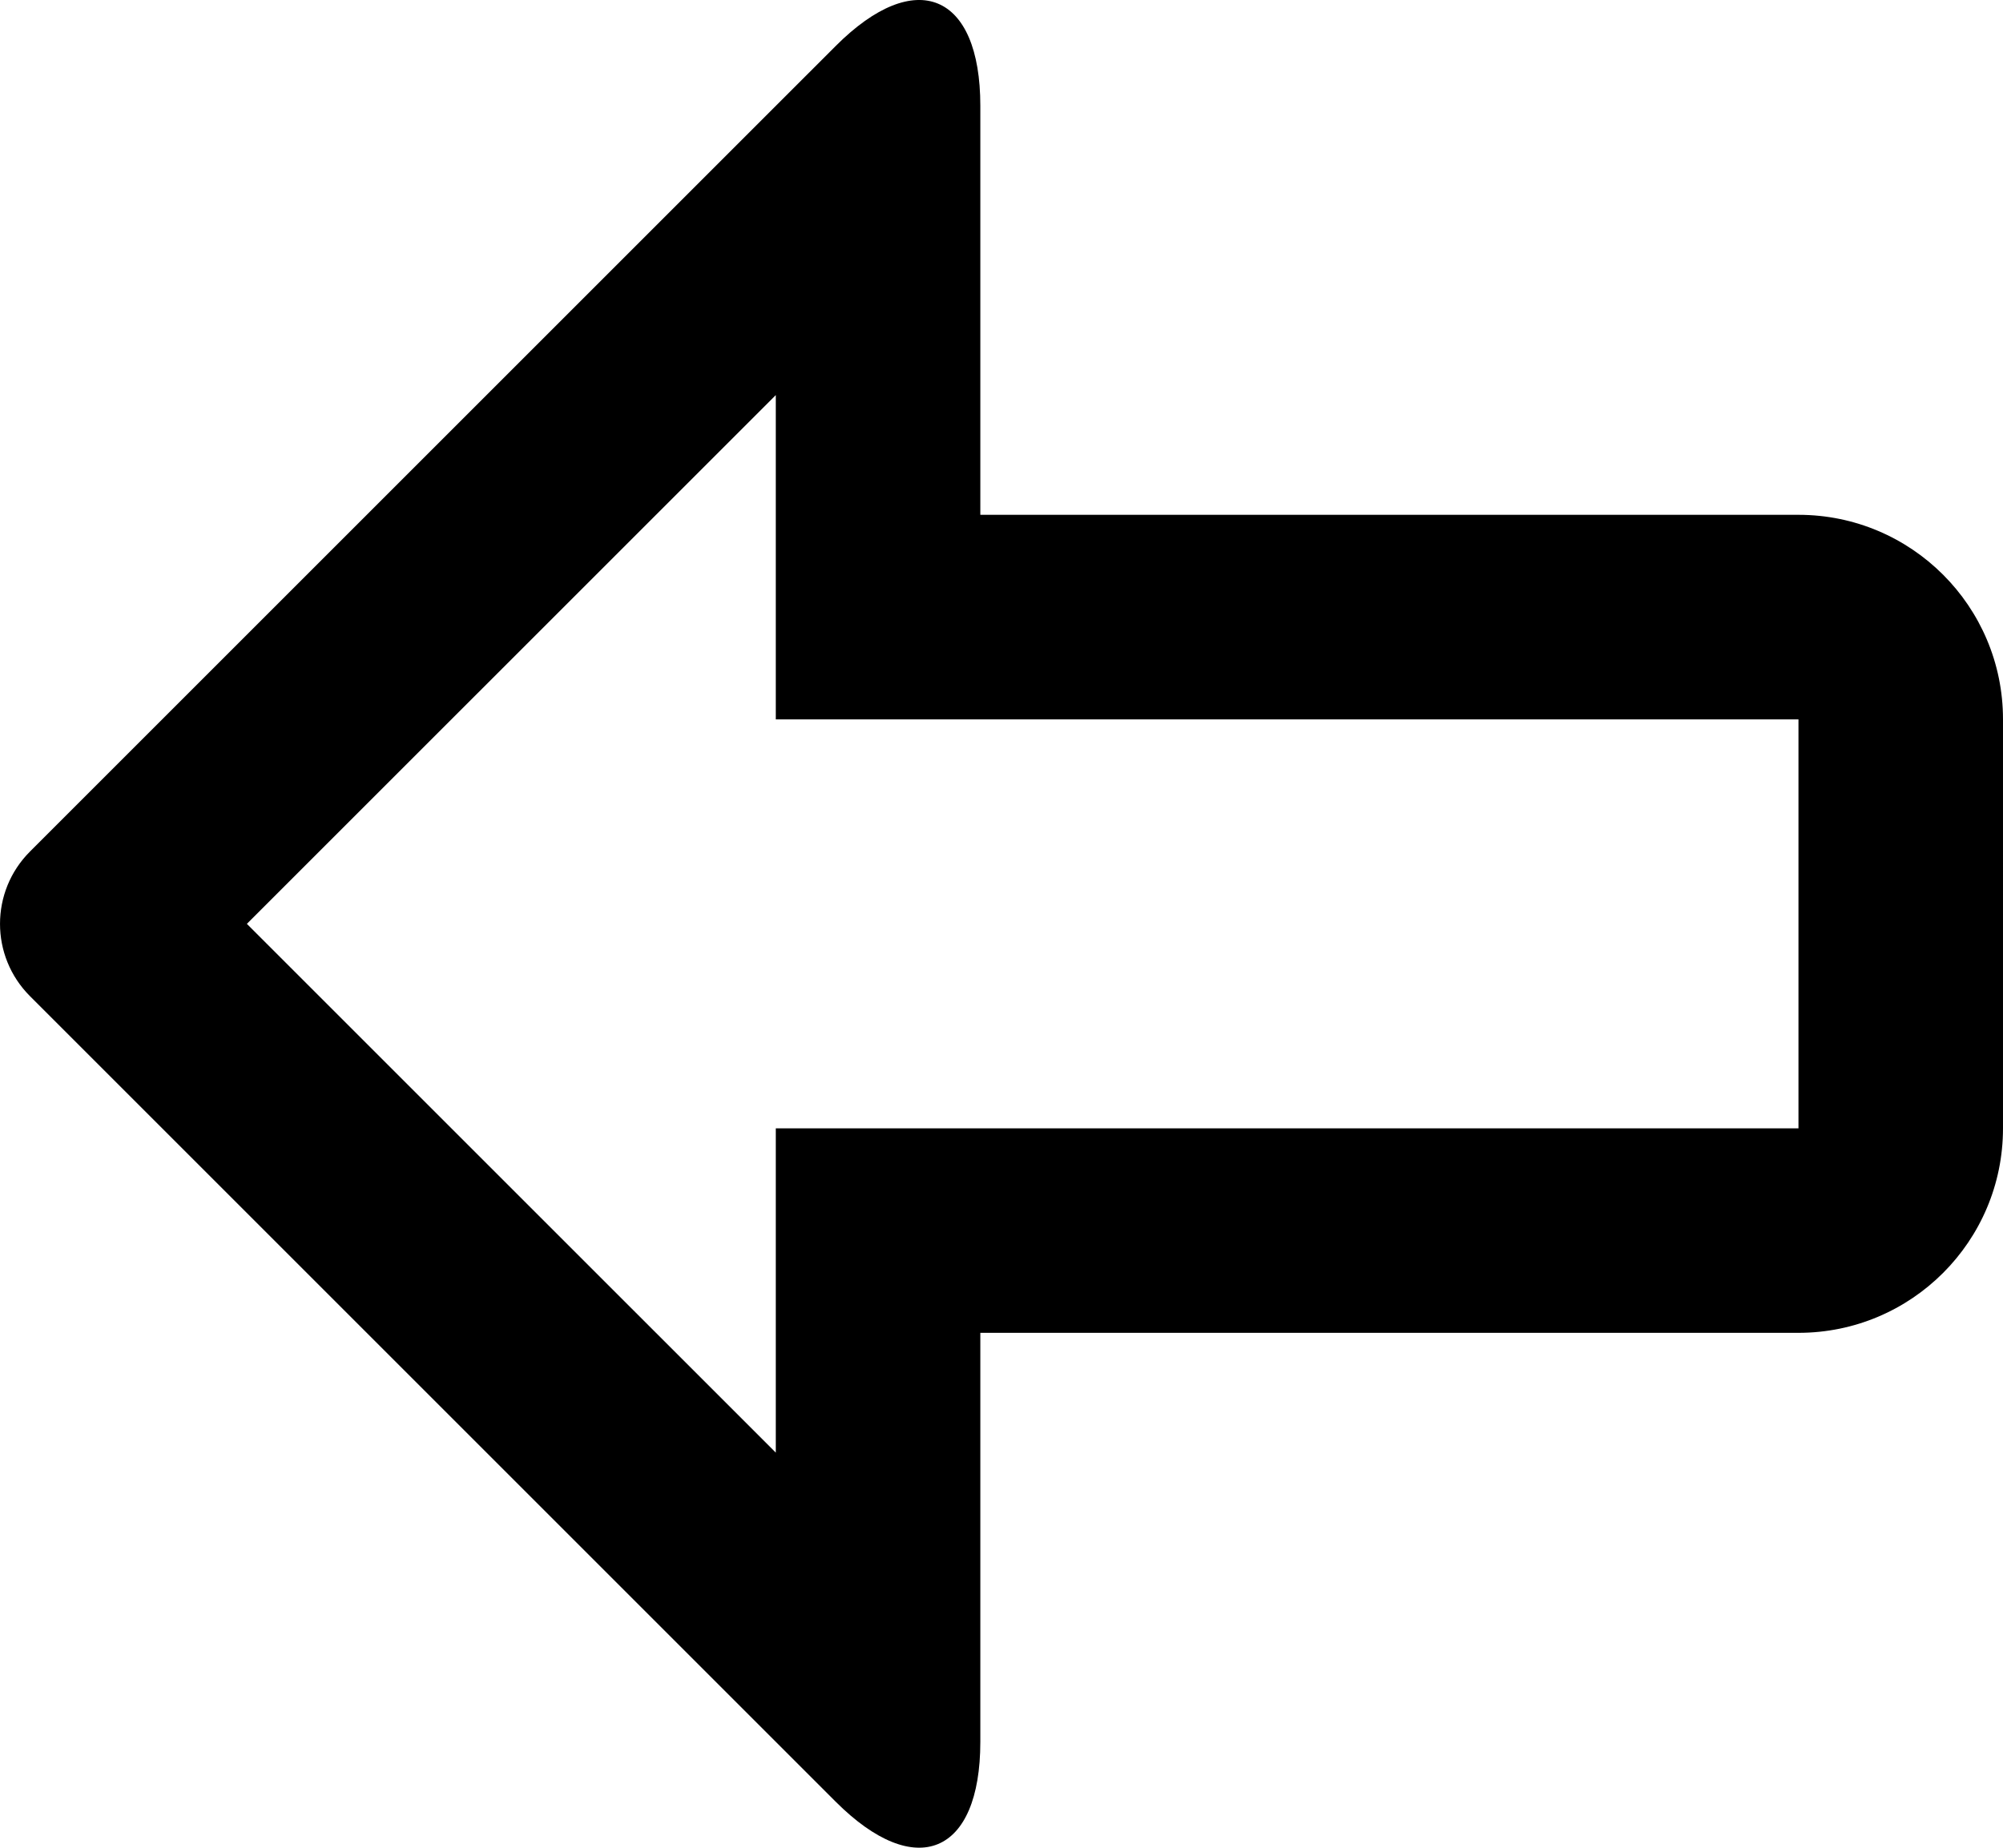
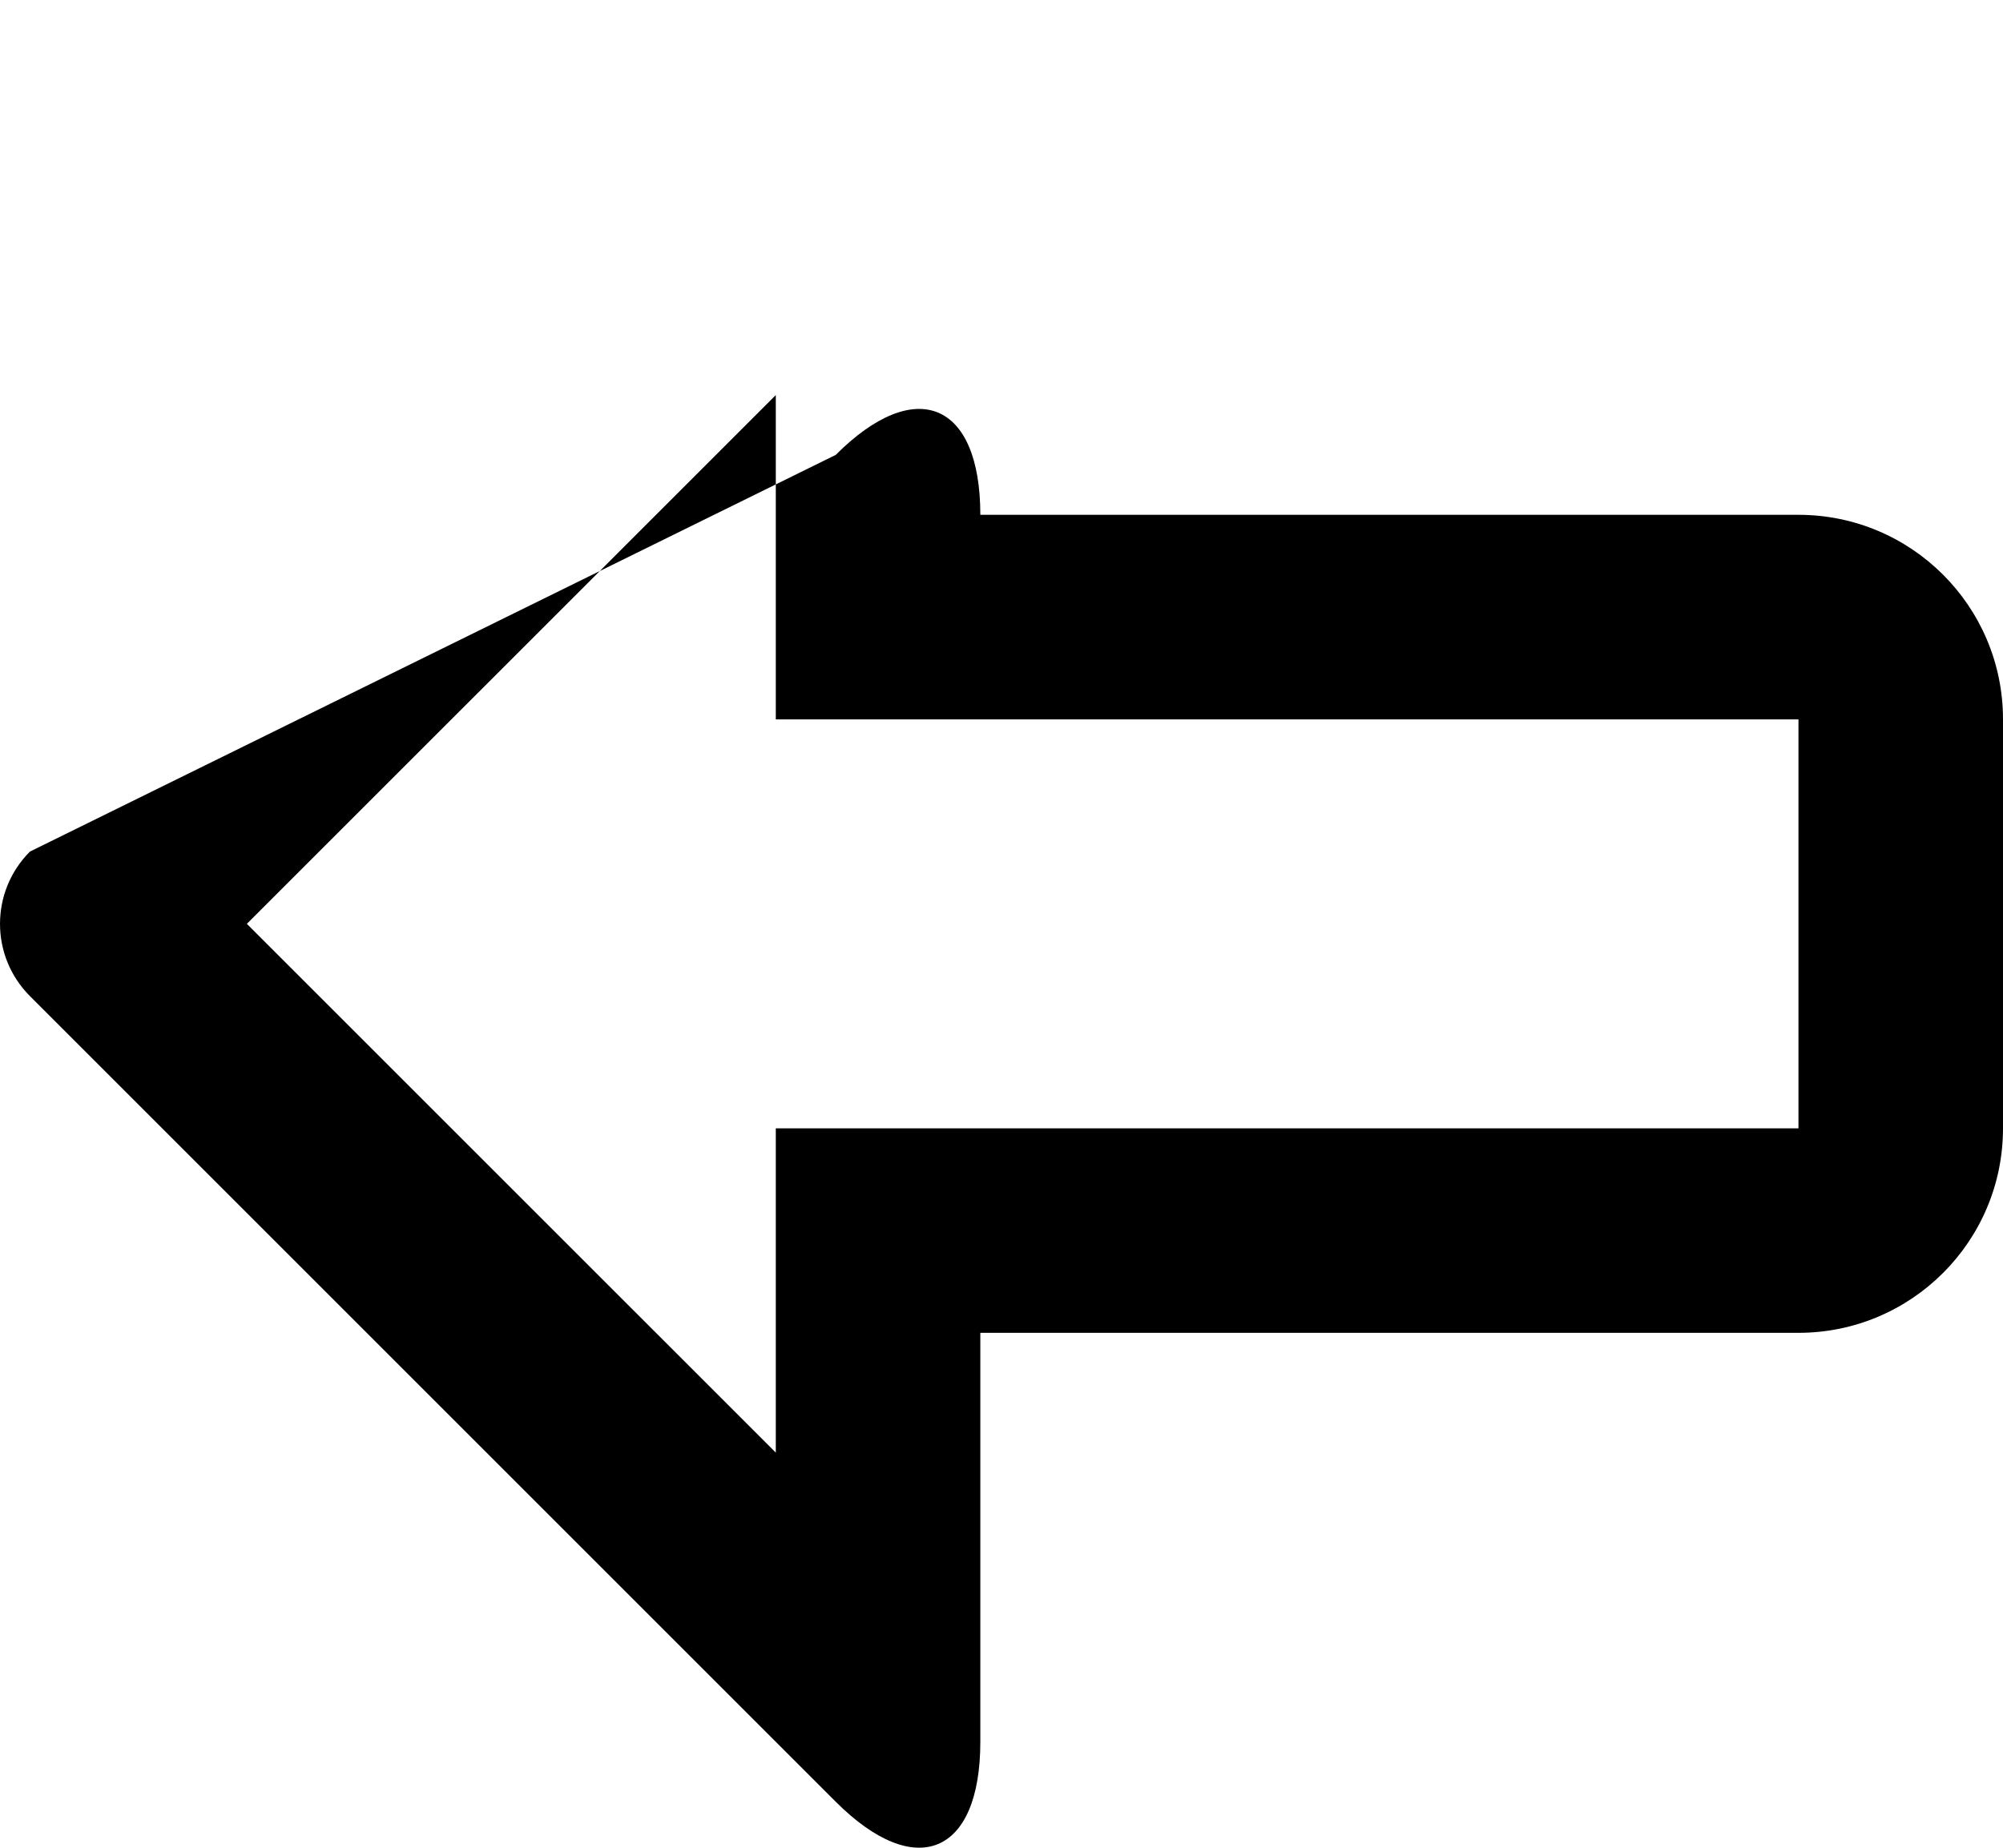
<svg xmlns="http://www.w3.org/2000/svg" version="1.1" id="Capa_1" x="0px" y="0px" width="39.172px" height="36.142px" viewBox="0 0 39.172 36.142" style="enable-background:new 0 0 39.172 36.142;" xml:space="preserve">
  <g id="_x34_91._Back">
    <g>
-       <path d="M35.172,10.07h-16V2.071c0-2.209-1.267-2.734-2.828-1.172L0.586,16.657c-0.781,0.781-0.781,2.047,0,2.828l15.758,15.758    c1.562,1.562,2.828,1.037,2.828-1.172v-8h16c2.209,0,4-1.791,4-4V14.07C39.172,11.861,37.381,10.07,35.172,10.07z M35.172,22.071    h-20v6.343L4.828,18.071L15.172,7.728v6.344h20V22.071z" />
+       <path d="M35.172,10.07h-16c0-2.209-1.267-2.734-2.828-1.172L0.586,16.657c-0.781,0.781-0.781,2.047,0,2.828l15.758,15.758    c1.562,1.562,2.828,1.037,2.828-1.172v-8h16c2.209,0,4-1.791,4-4V14.07C39.172,11.861,37.381,10.07,35.172,10.07z M35.172,22.071    h-20v6.343L4.828,18.071L15.172,7.728v6.344h20V22.071z" />
    </g>
  </g>
  <g>
</g>
  <g>
</g>
  <g>
</g>
  <g>
</g>
  <g>
</g>
  <g>
</g>
  <g>
</g>
  <g>
</g>
  <g>
</g>
  <g>
</g>
  <g>
</g>
  <g>
</g>
  <g>
</g>
  <g>
</g>
  <g>
</g>
</svg>